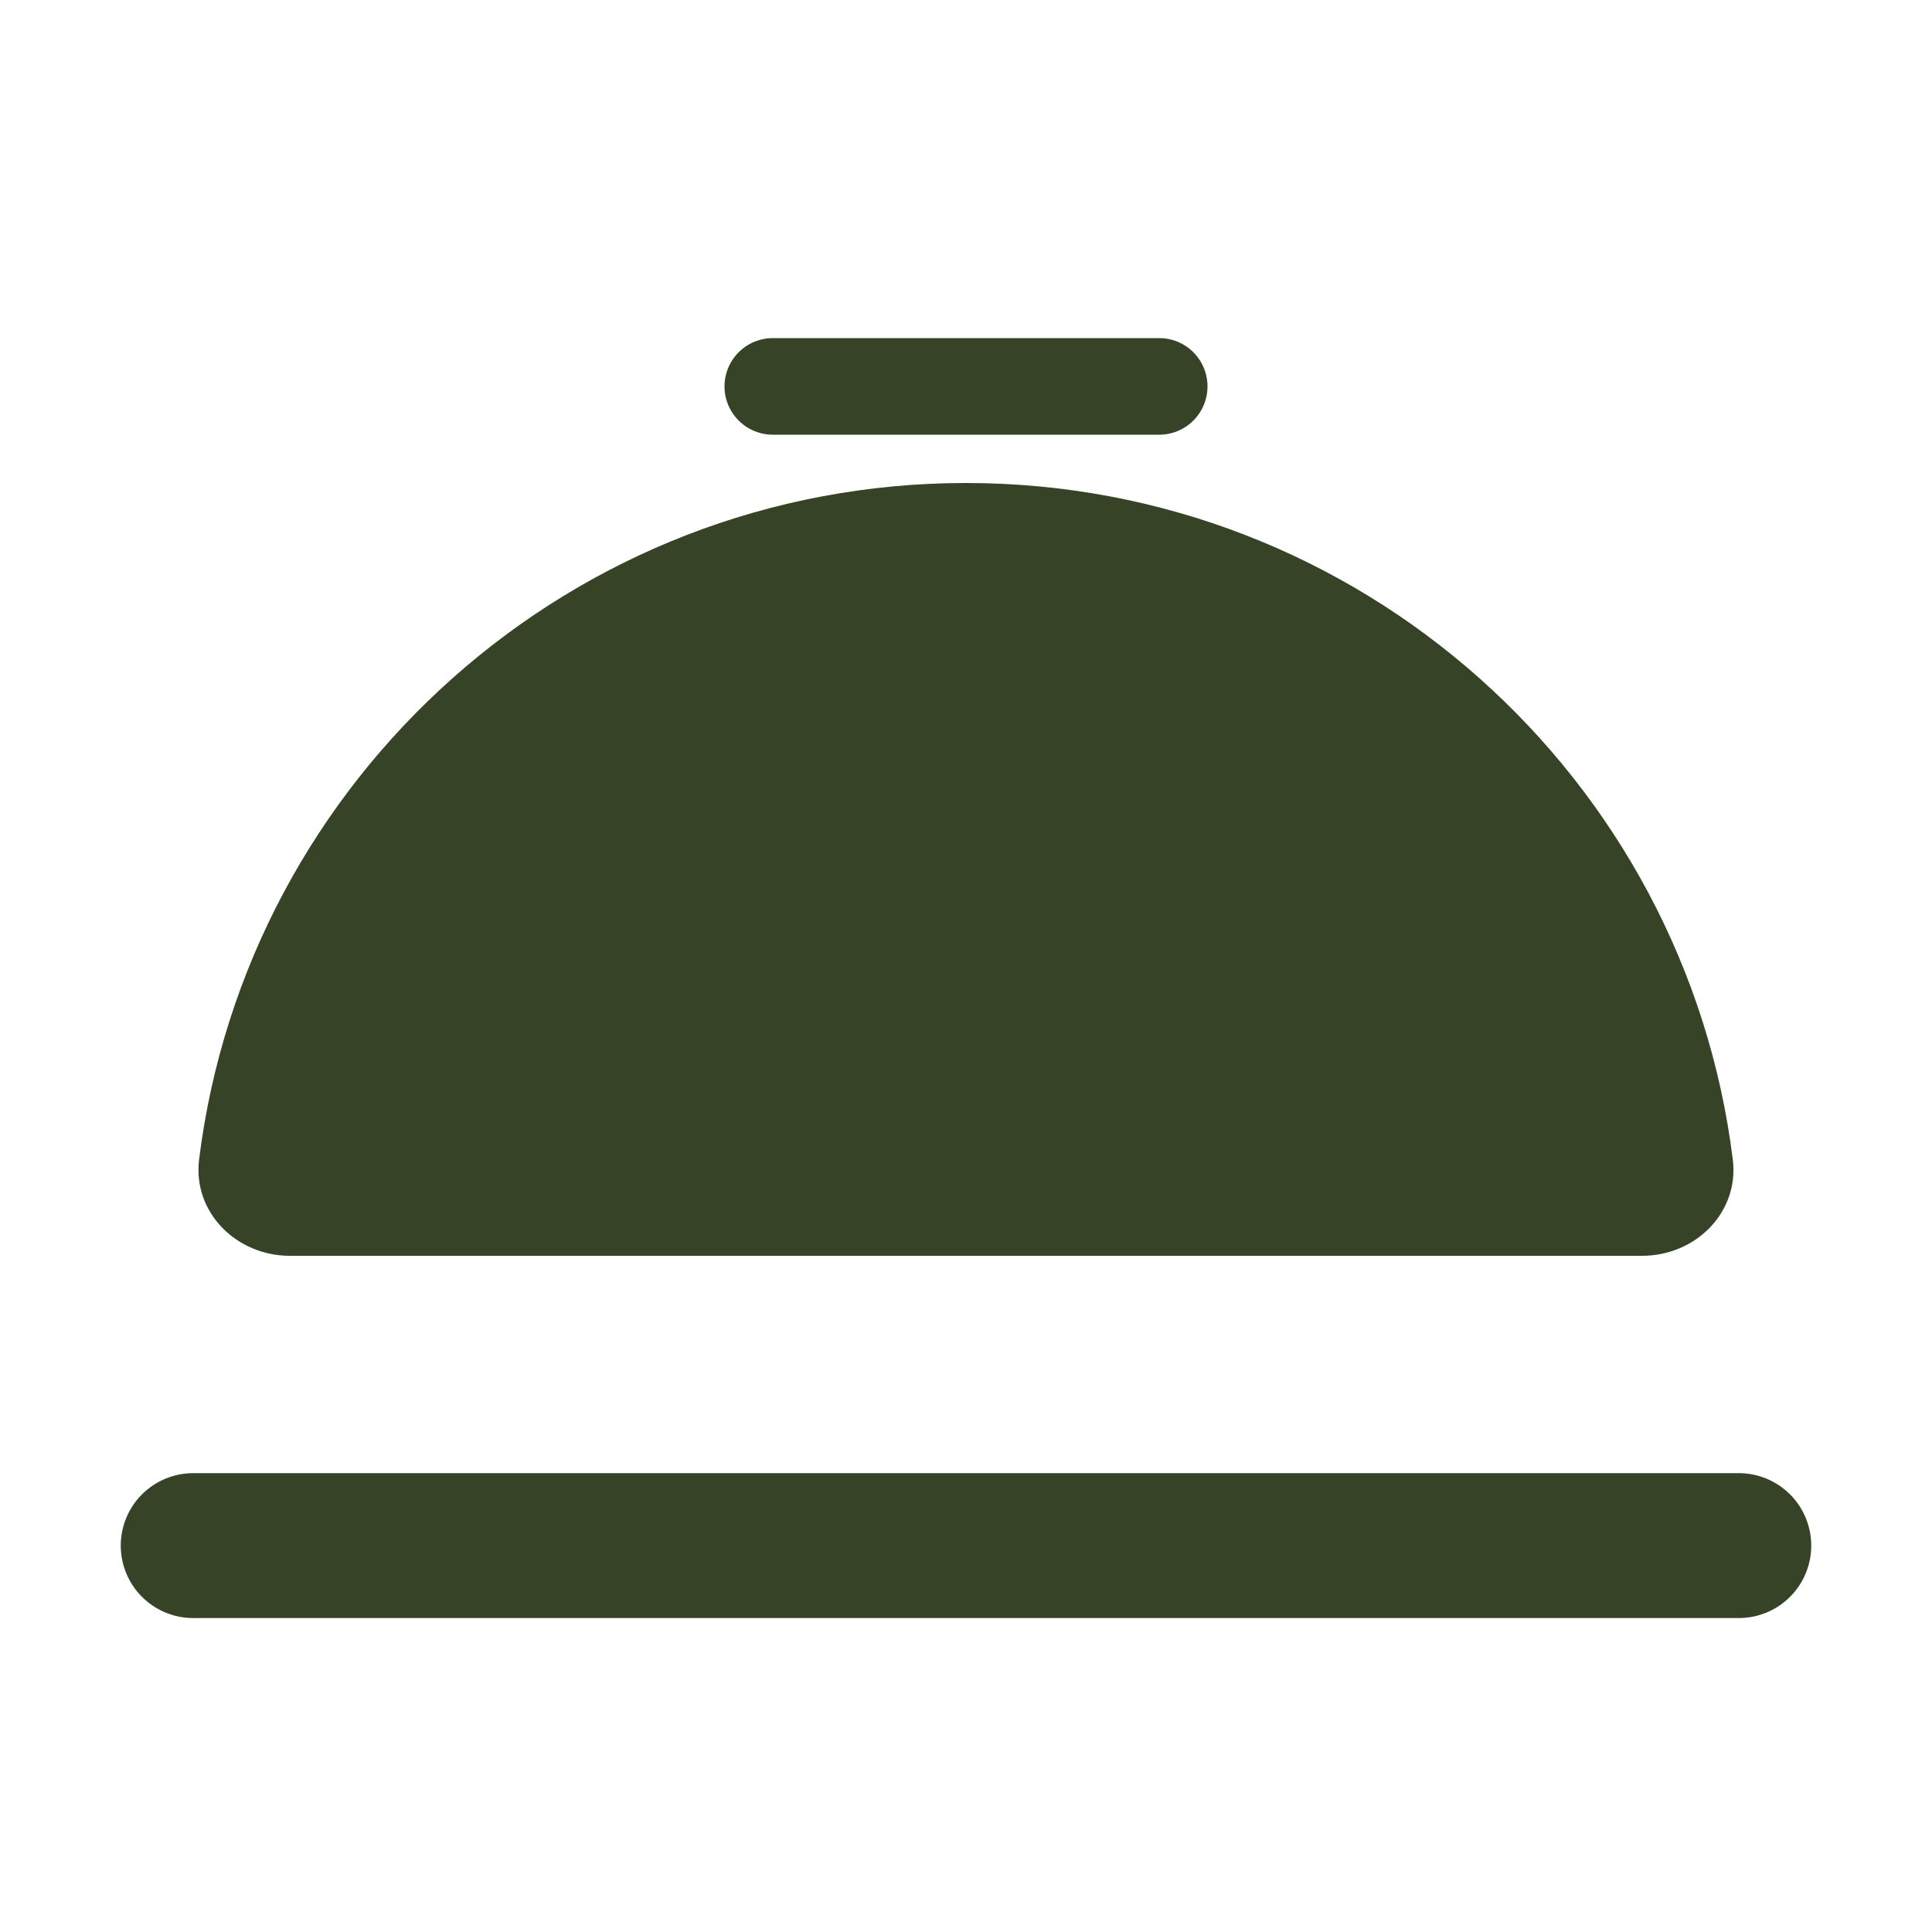
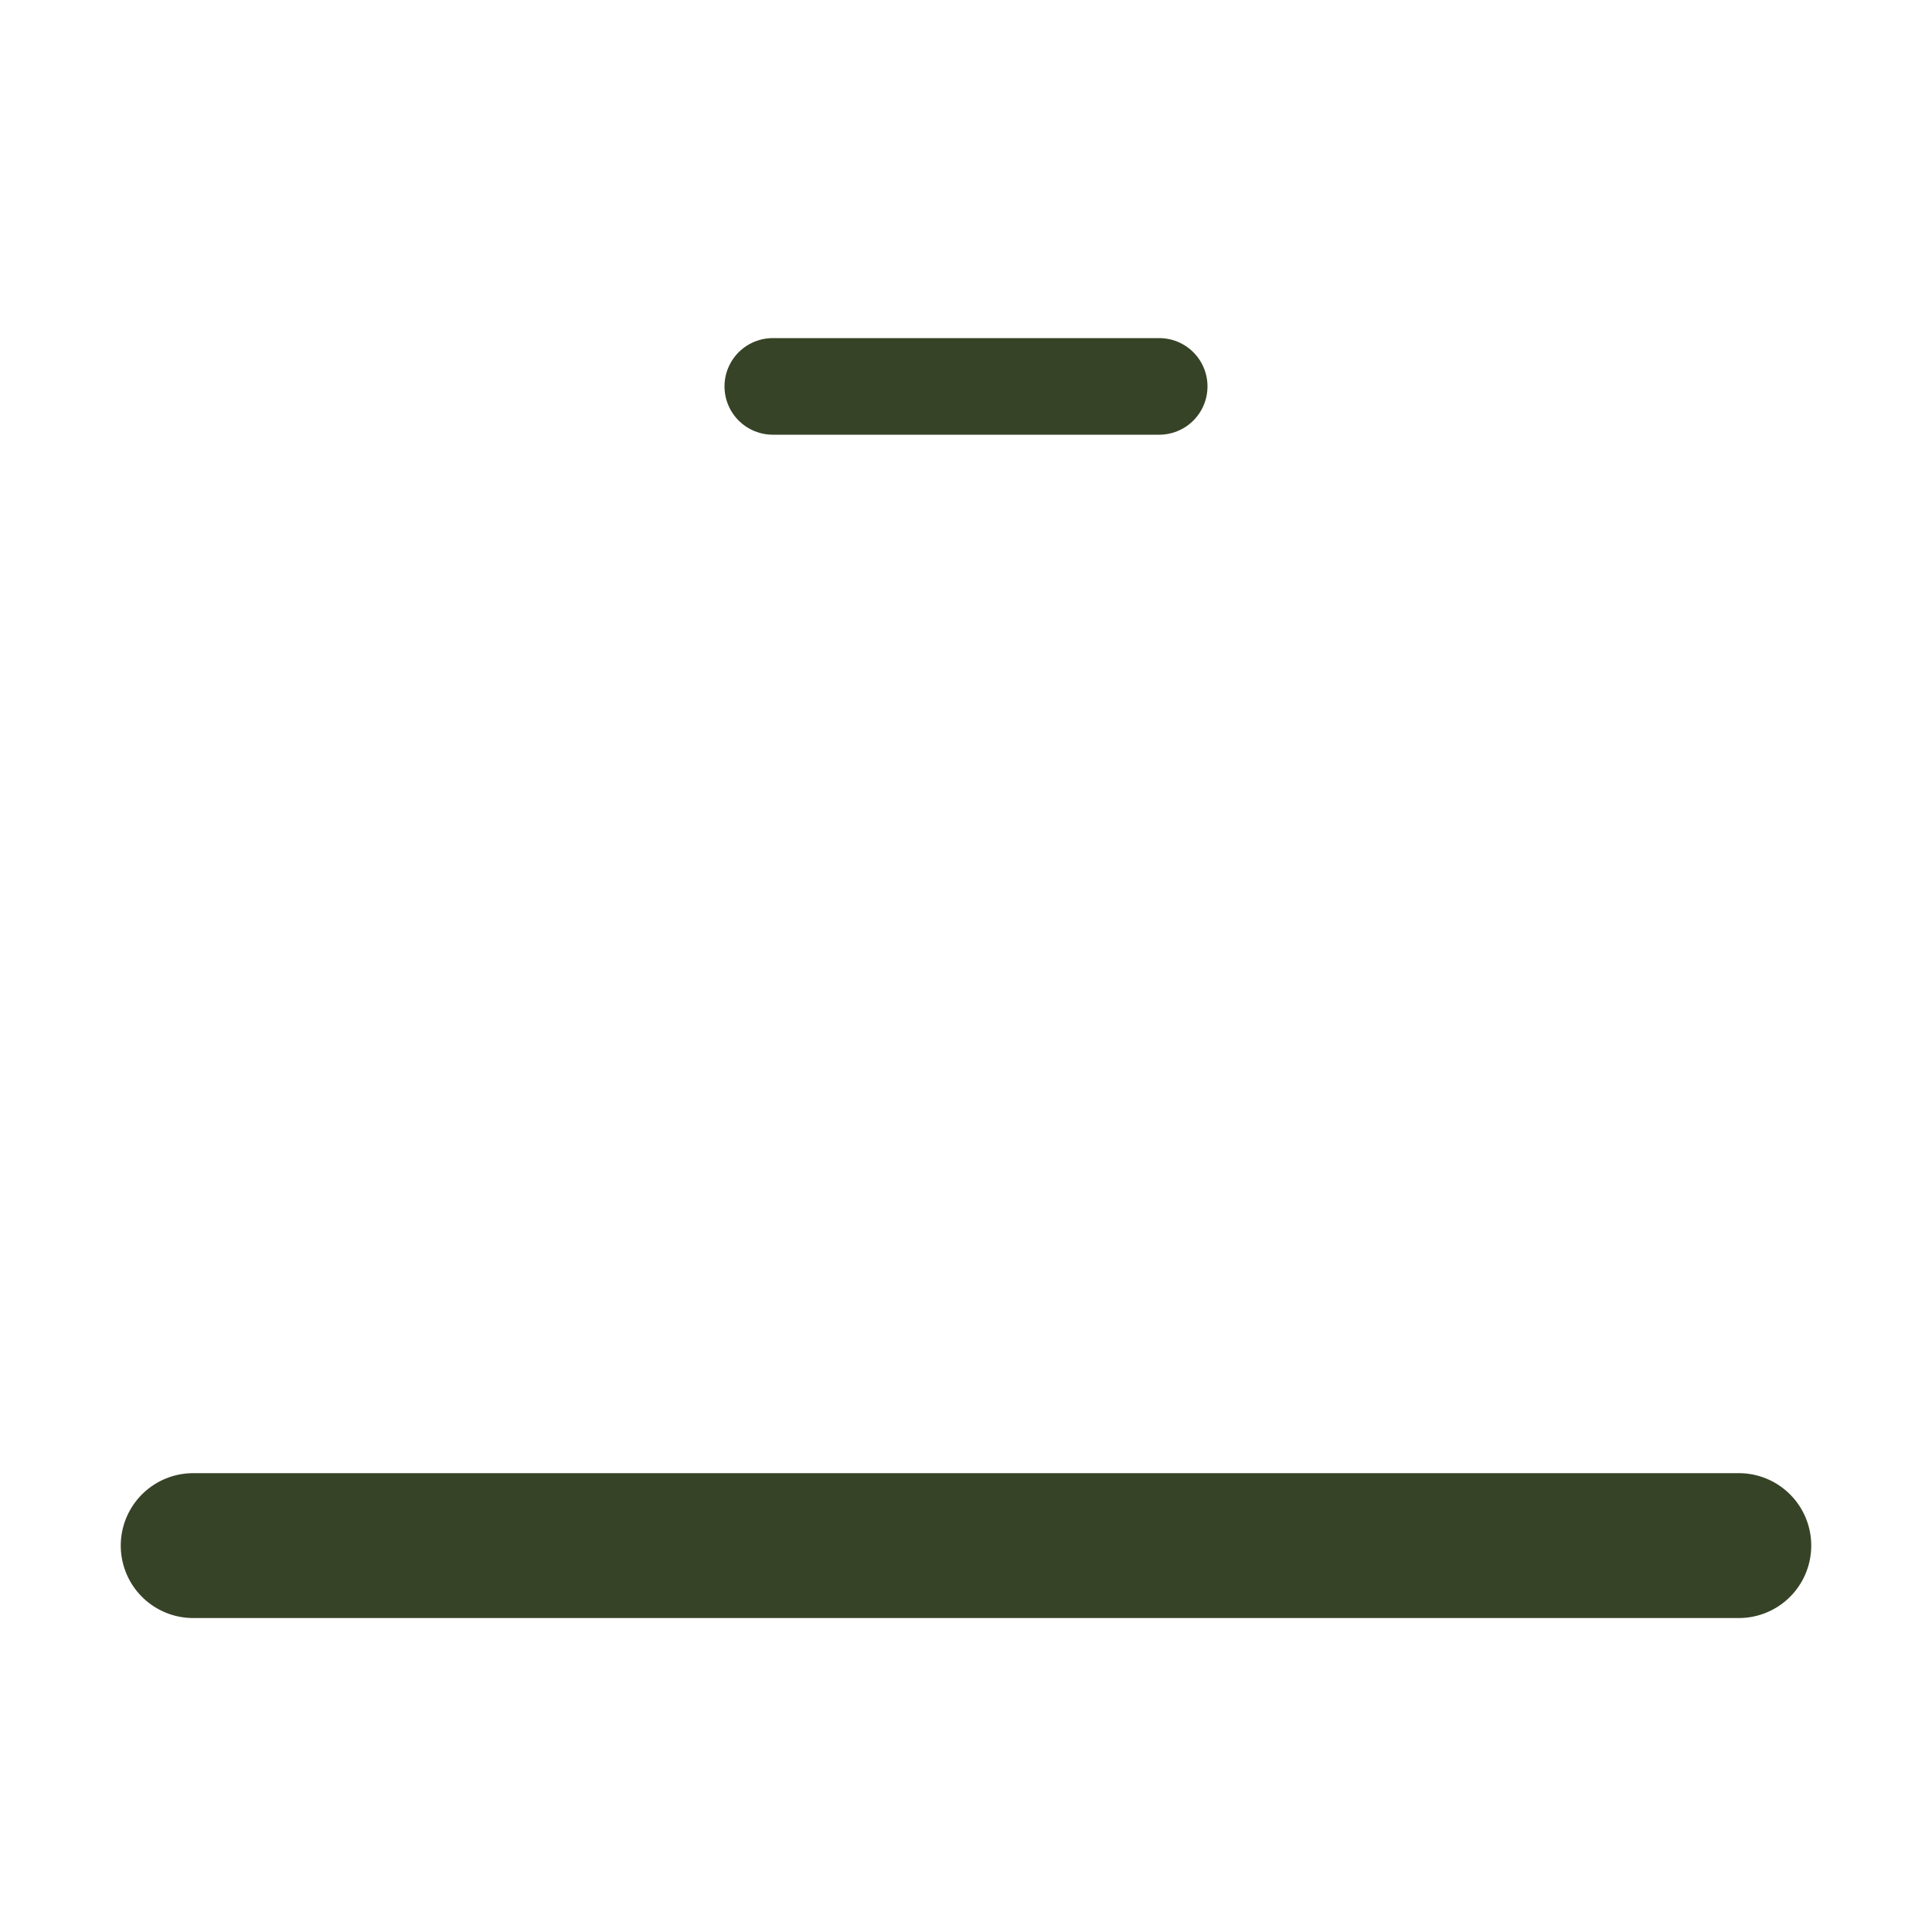
<svg xmlns="http://www.w3.org/2000/svg" width="18" height="18" viewBox="0 0 18 18" fill="none">
  <path d="M7.2 3.6H10.8" stroke="#374327" stroke-width="0.9" stroke-linecap="round" />
  <path d="M1.8 14.4H16.2" stroke="#374327" stroke-width="1.35" stroke-linecap="round" />
-   <path d="M9 4.5C5.328 4.5 2.297 7.249 1.855 10.802C1.794 11.295 2.203 11.7 2.7 11.7H15.3C15.797 11.7 16.206 11.295 16.144 10.802C15.702 7.249 12.672 4.5 9 4.5Z" fill="#374327" />
</svg>